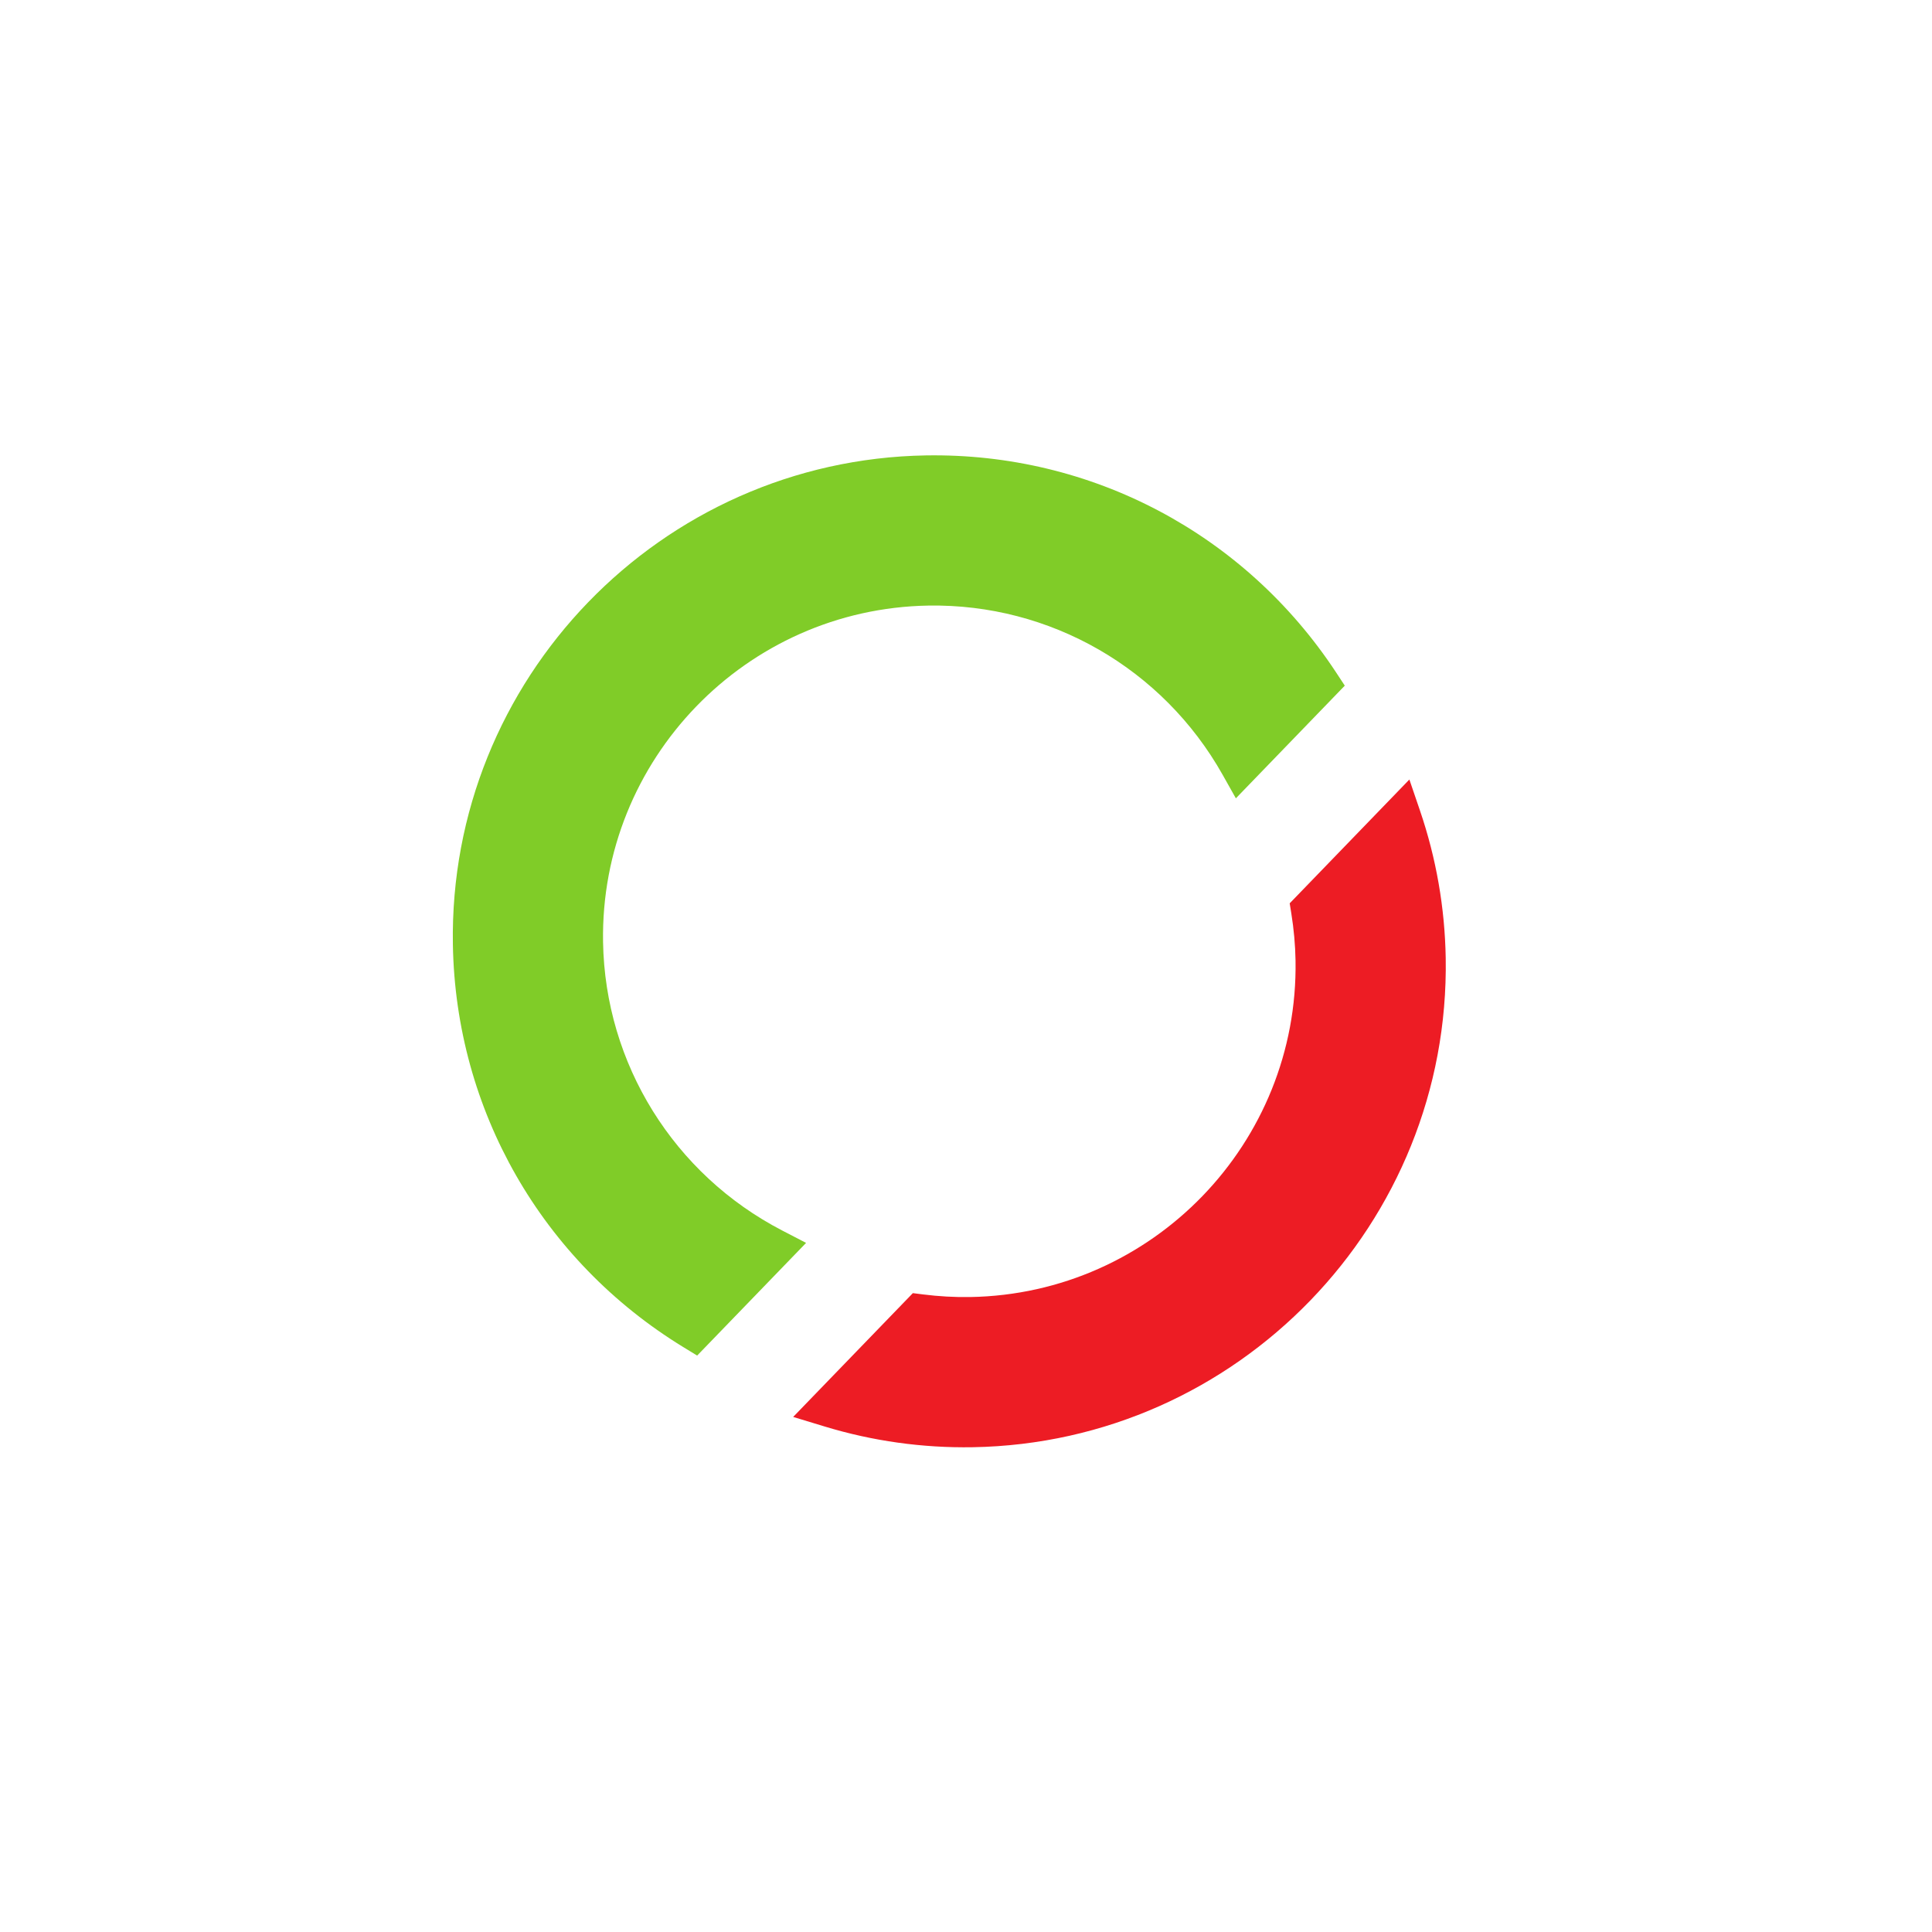
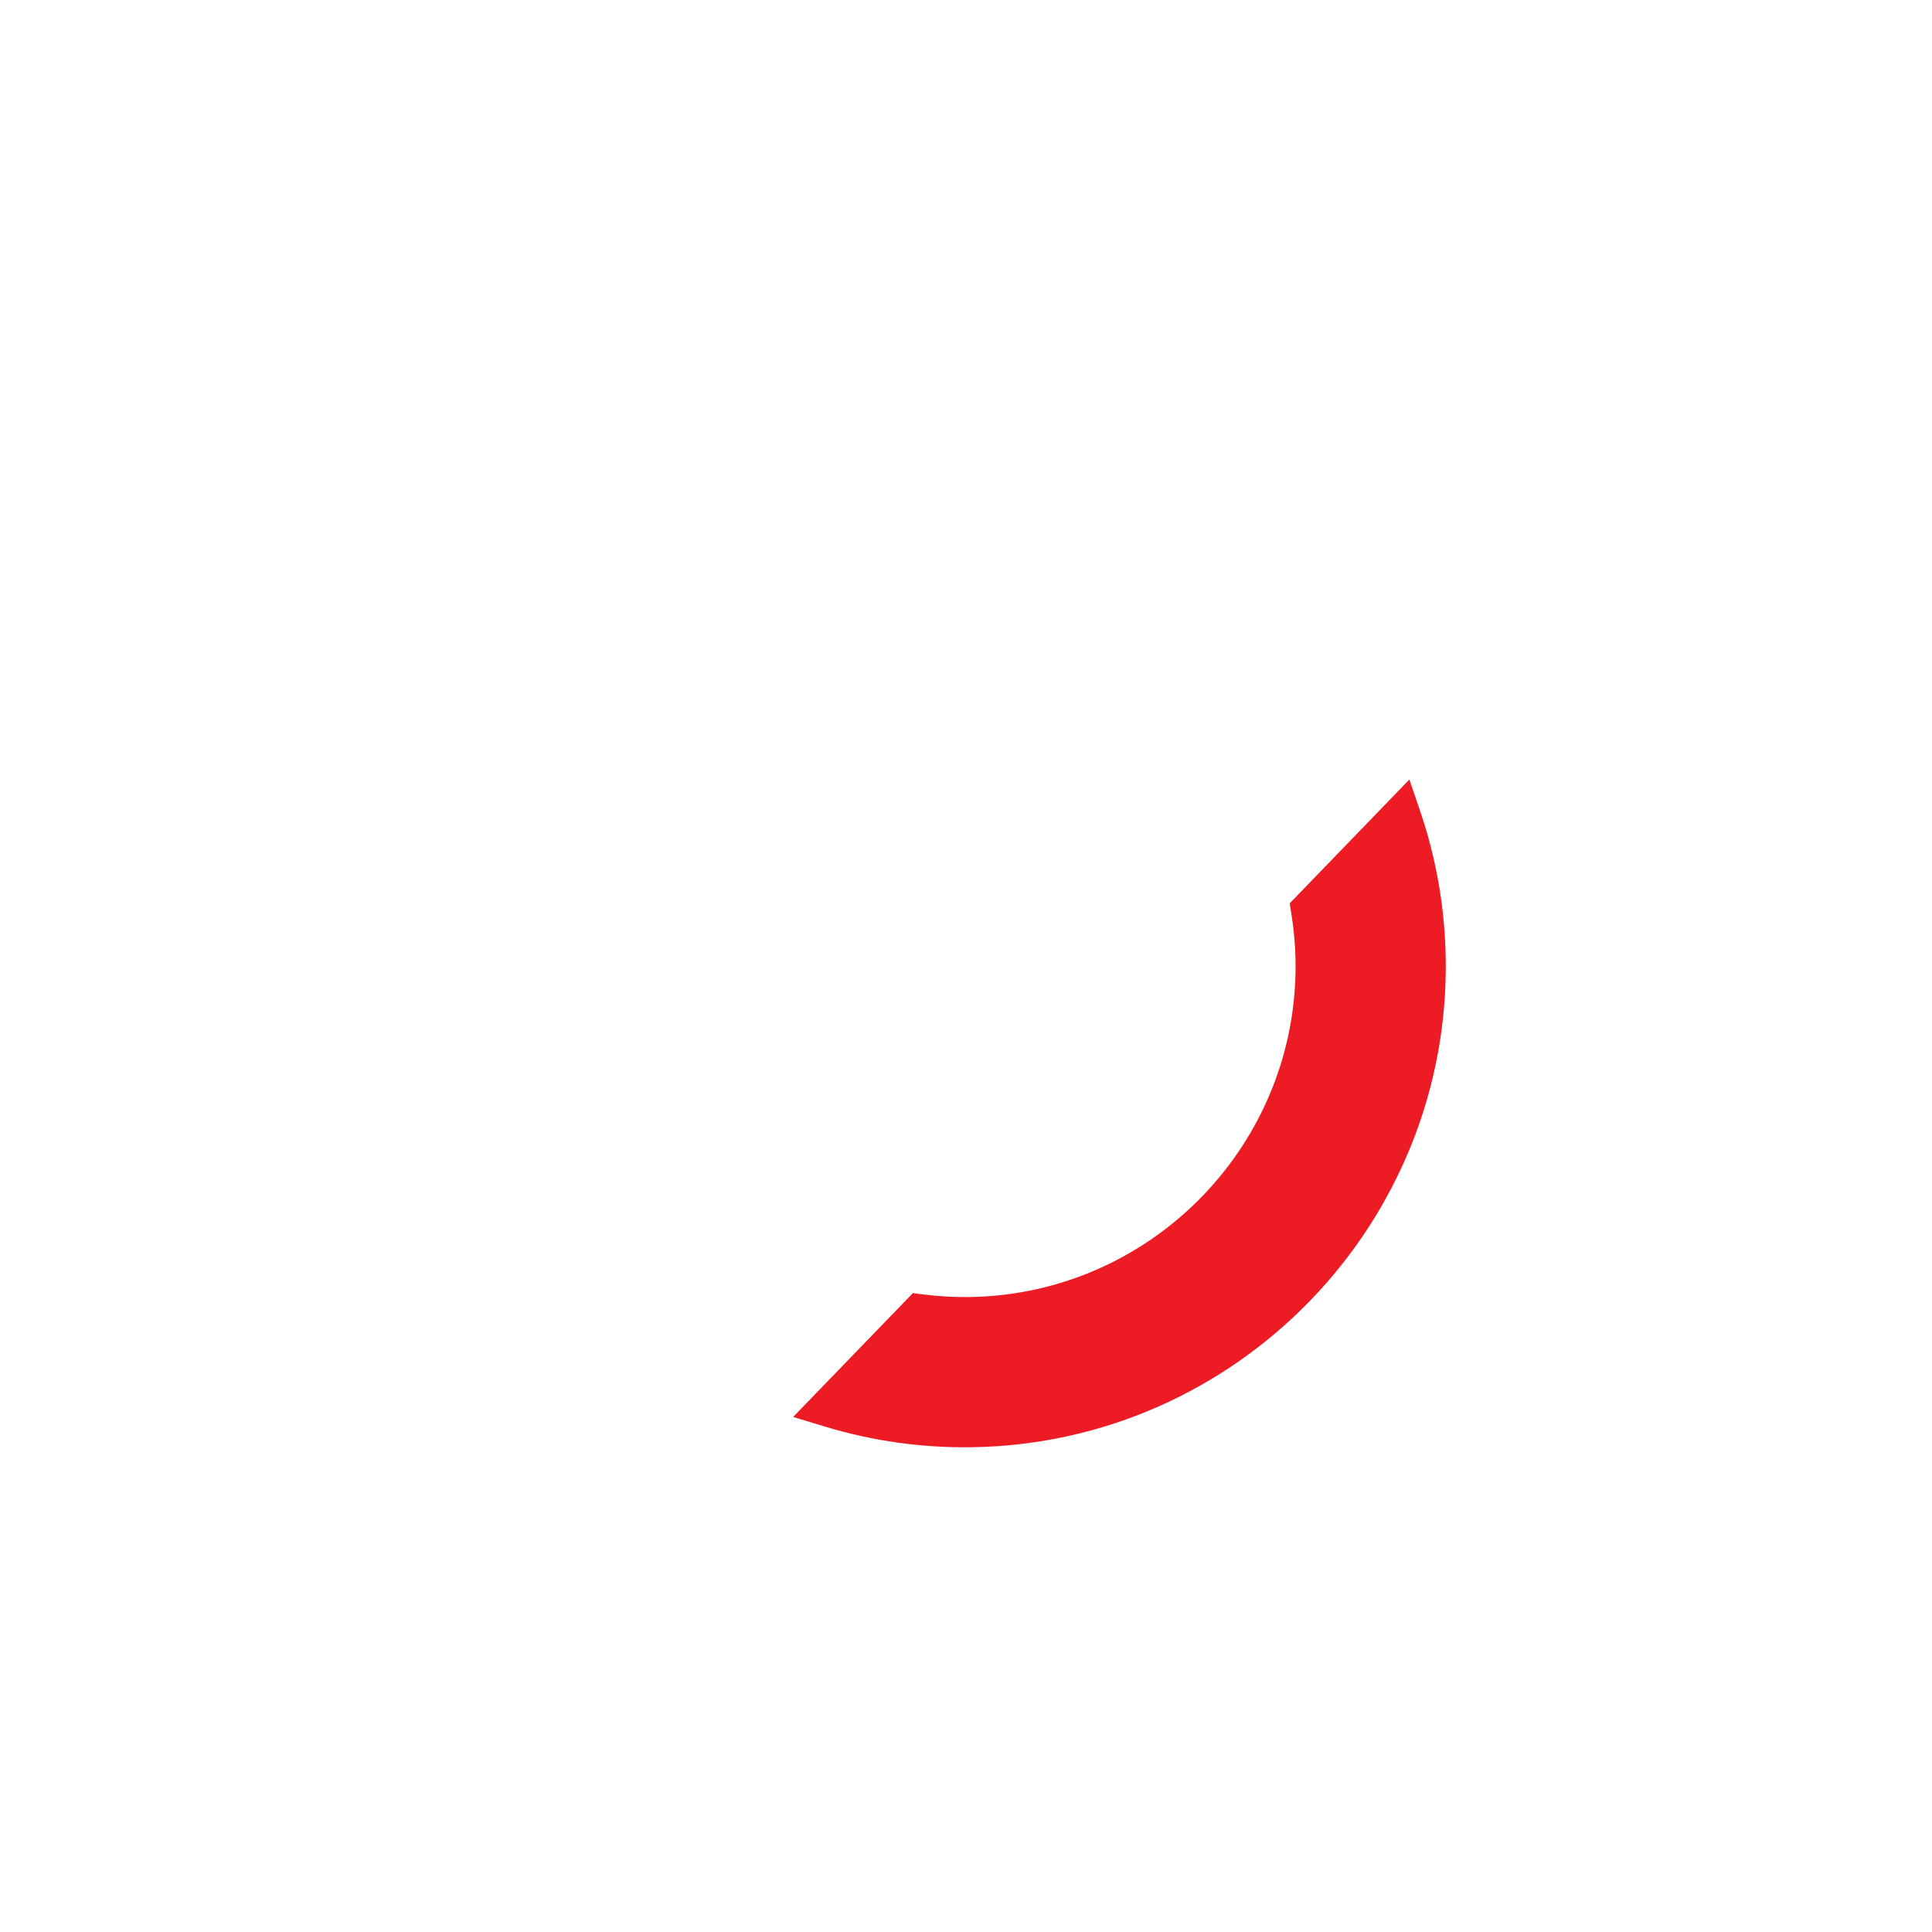
<svg xmlns="http://www.w3.org/2000/svg" version="1.1" width="256" height="256" viewBox="-60 -60 256 256">
  <g transform="matrix(0.133,0,0,-0.133,0,131.773)" style="fill-opacity:1;fill-rule:nonzero;stroke:none">
-     <path id="path8" d="M 879.836,772.219 C 788.898,910.238 636.16,990.977 471.25,988.188 206.969,983.715 -4.402,765.066 0.07,500.785 2.859,335.879 88.719,185.957 229.738,99.746 l 13.696,-8.379 11.156,11.543 78.68,81.387 18.683,19.336 -23.859,12.375 C 220.098,272.031 151.738,382.117 149.688,503.32 146.613,685.098 292.004,835.492 473.781,838.57 594.98,840.613 707.324,776.02 766.965,669.984 l 13.18,-23.429 18.683,19.328 78.68,81.387 11.156,11.543 -8.828,13.406" style="fill:#80cc28;" />
    <path id="path9" d="m 963.59,634.258 -10.586,31.019 -22.777,-23.562 -89.493,-92.574 -6.968,-7.211 1.593,-9.899 c 2.543,-15.777 3.965,-31.621 4.227,-47.093 3.078,-181.786 -142.313,-332.172 -324.098,-335.25 -15.472,-0.262 -31.355,0.625 -47.207,2.625 l -9.949,1.261 -6.969,-7.207 -89.492,-92.566 -22.777,-23.566 31.355,-9.531 C 418.297,6.16 467.945,-0.781 518.023,0.066 782.305,4.543 993.672,223.184 989.207,487.465 c -0.852,50.074 -9.469,99.465 -25.617,146.793" style="fill:#ed1c24;" />
  </g>
</svg>